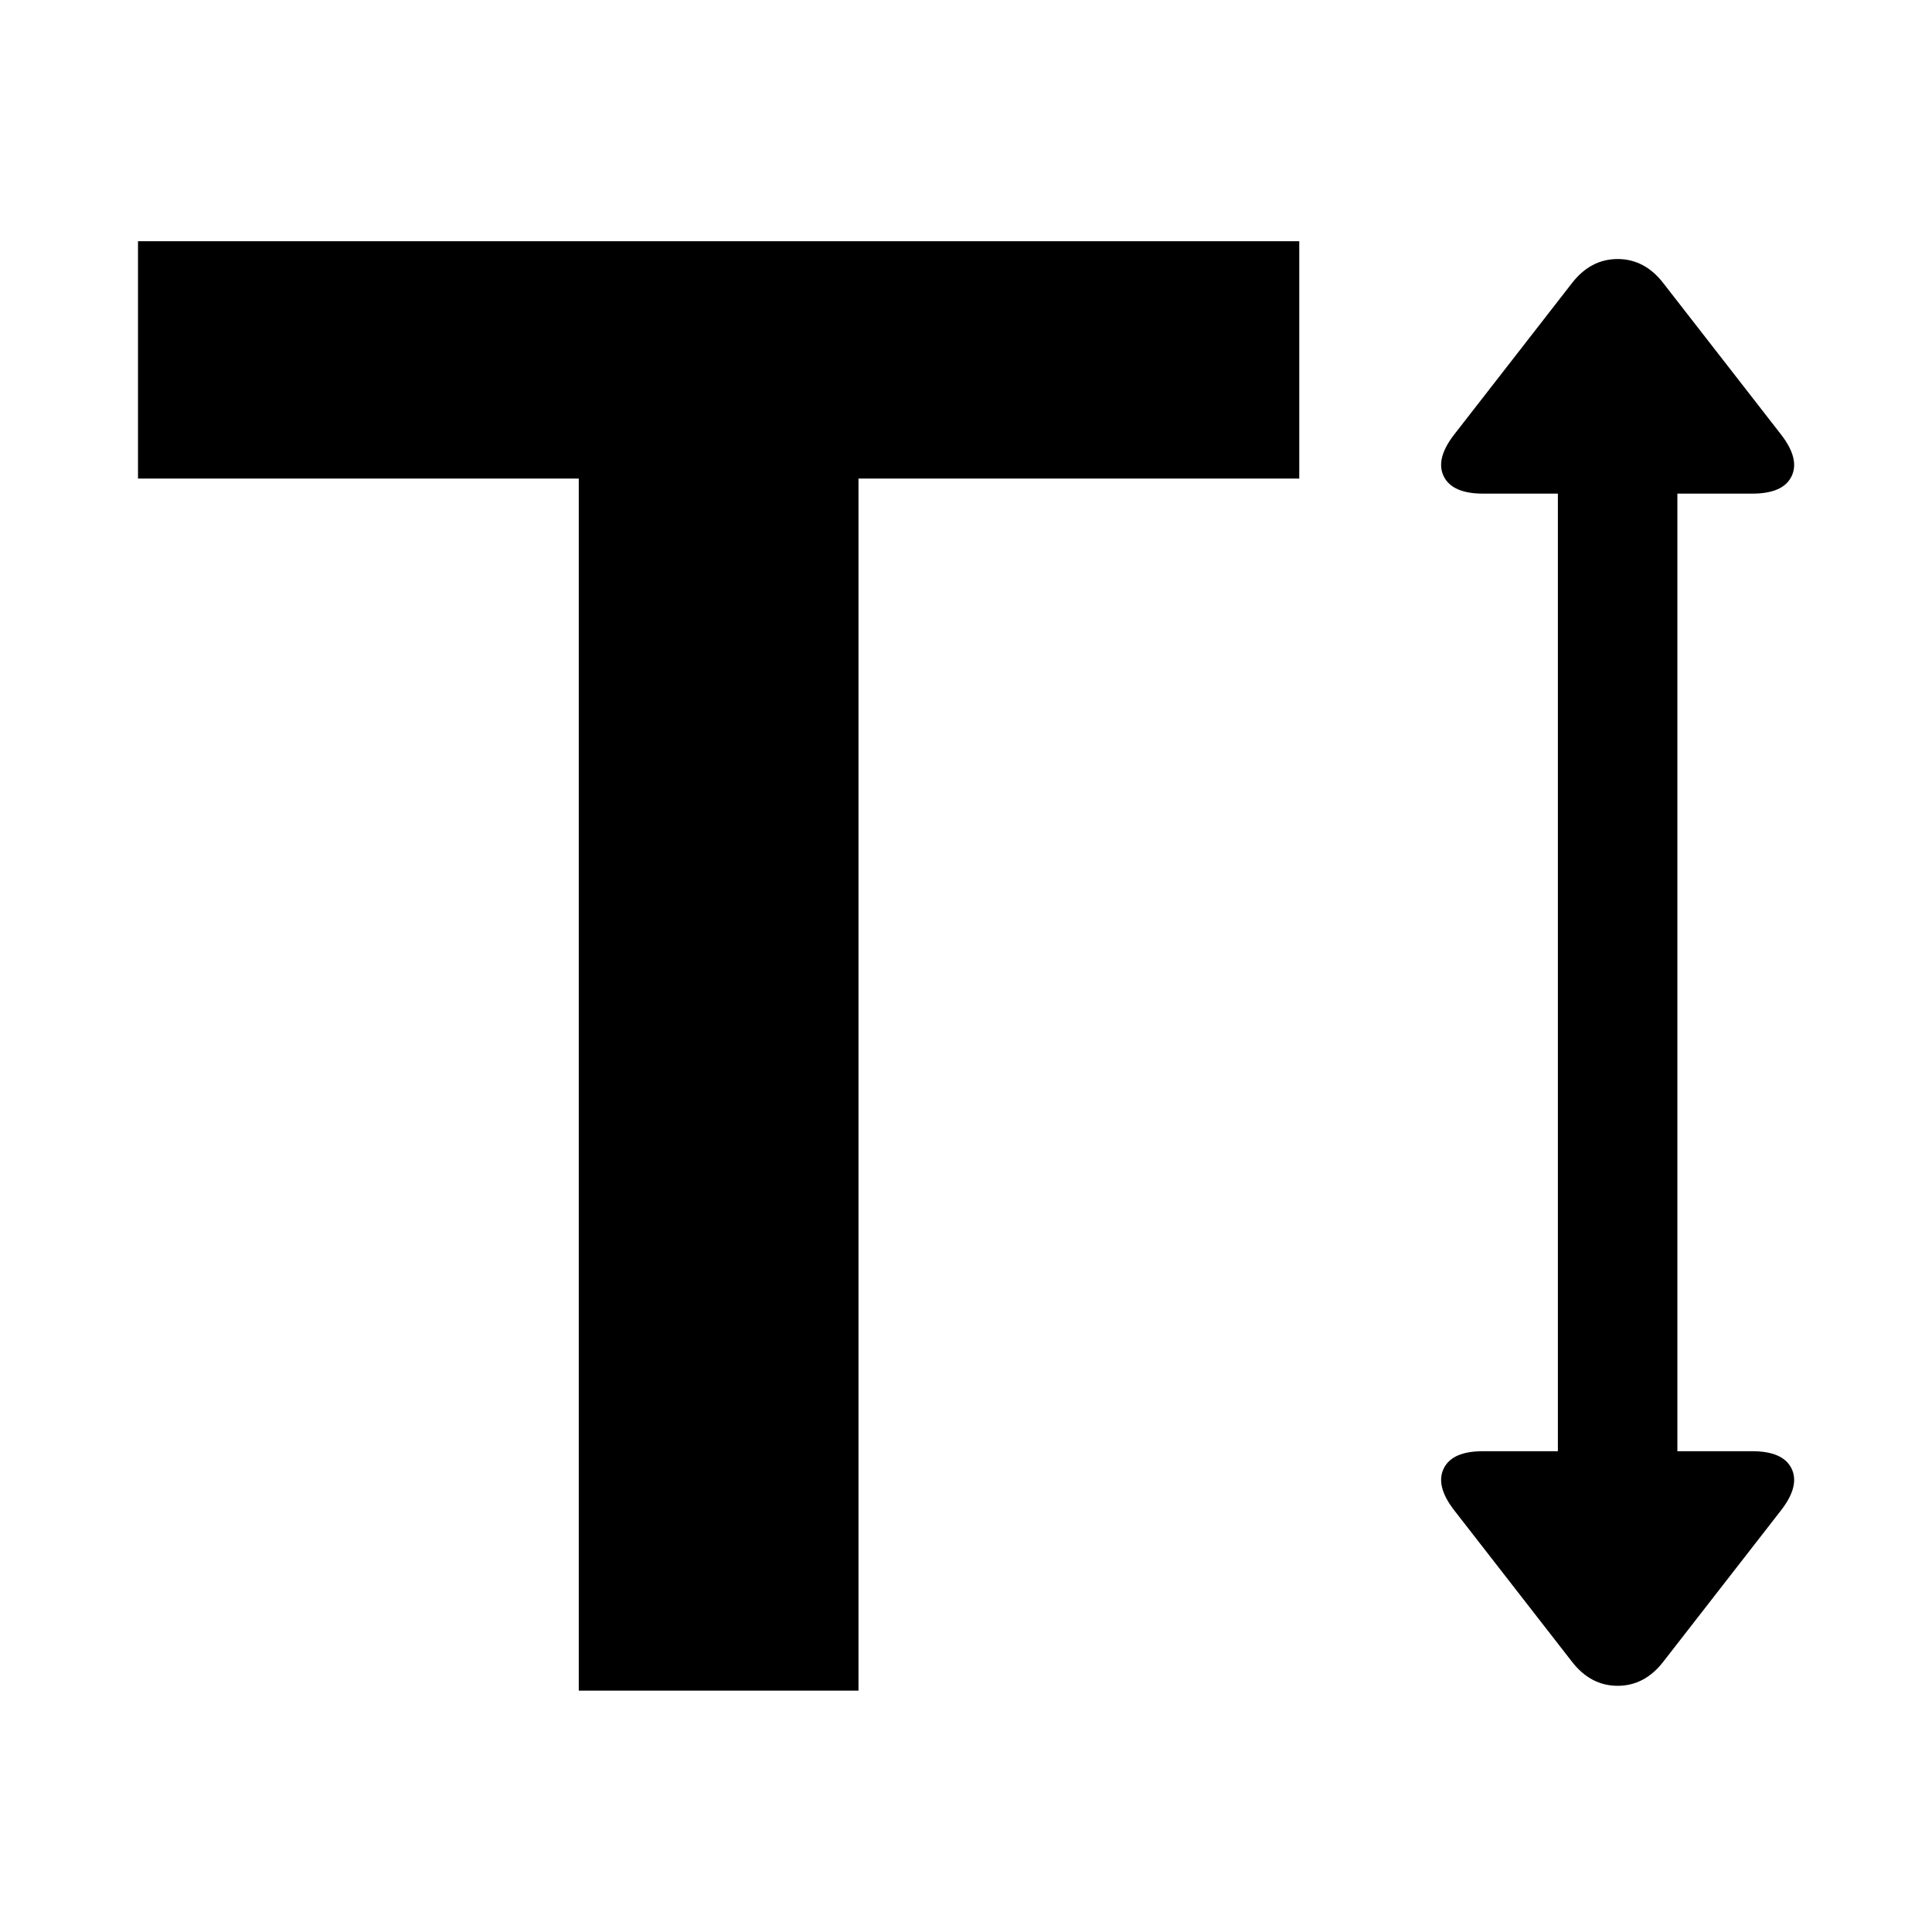
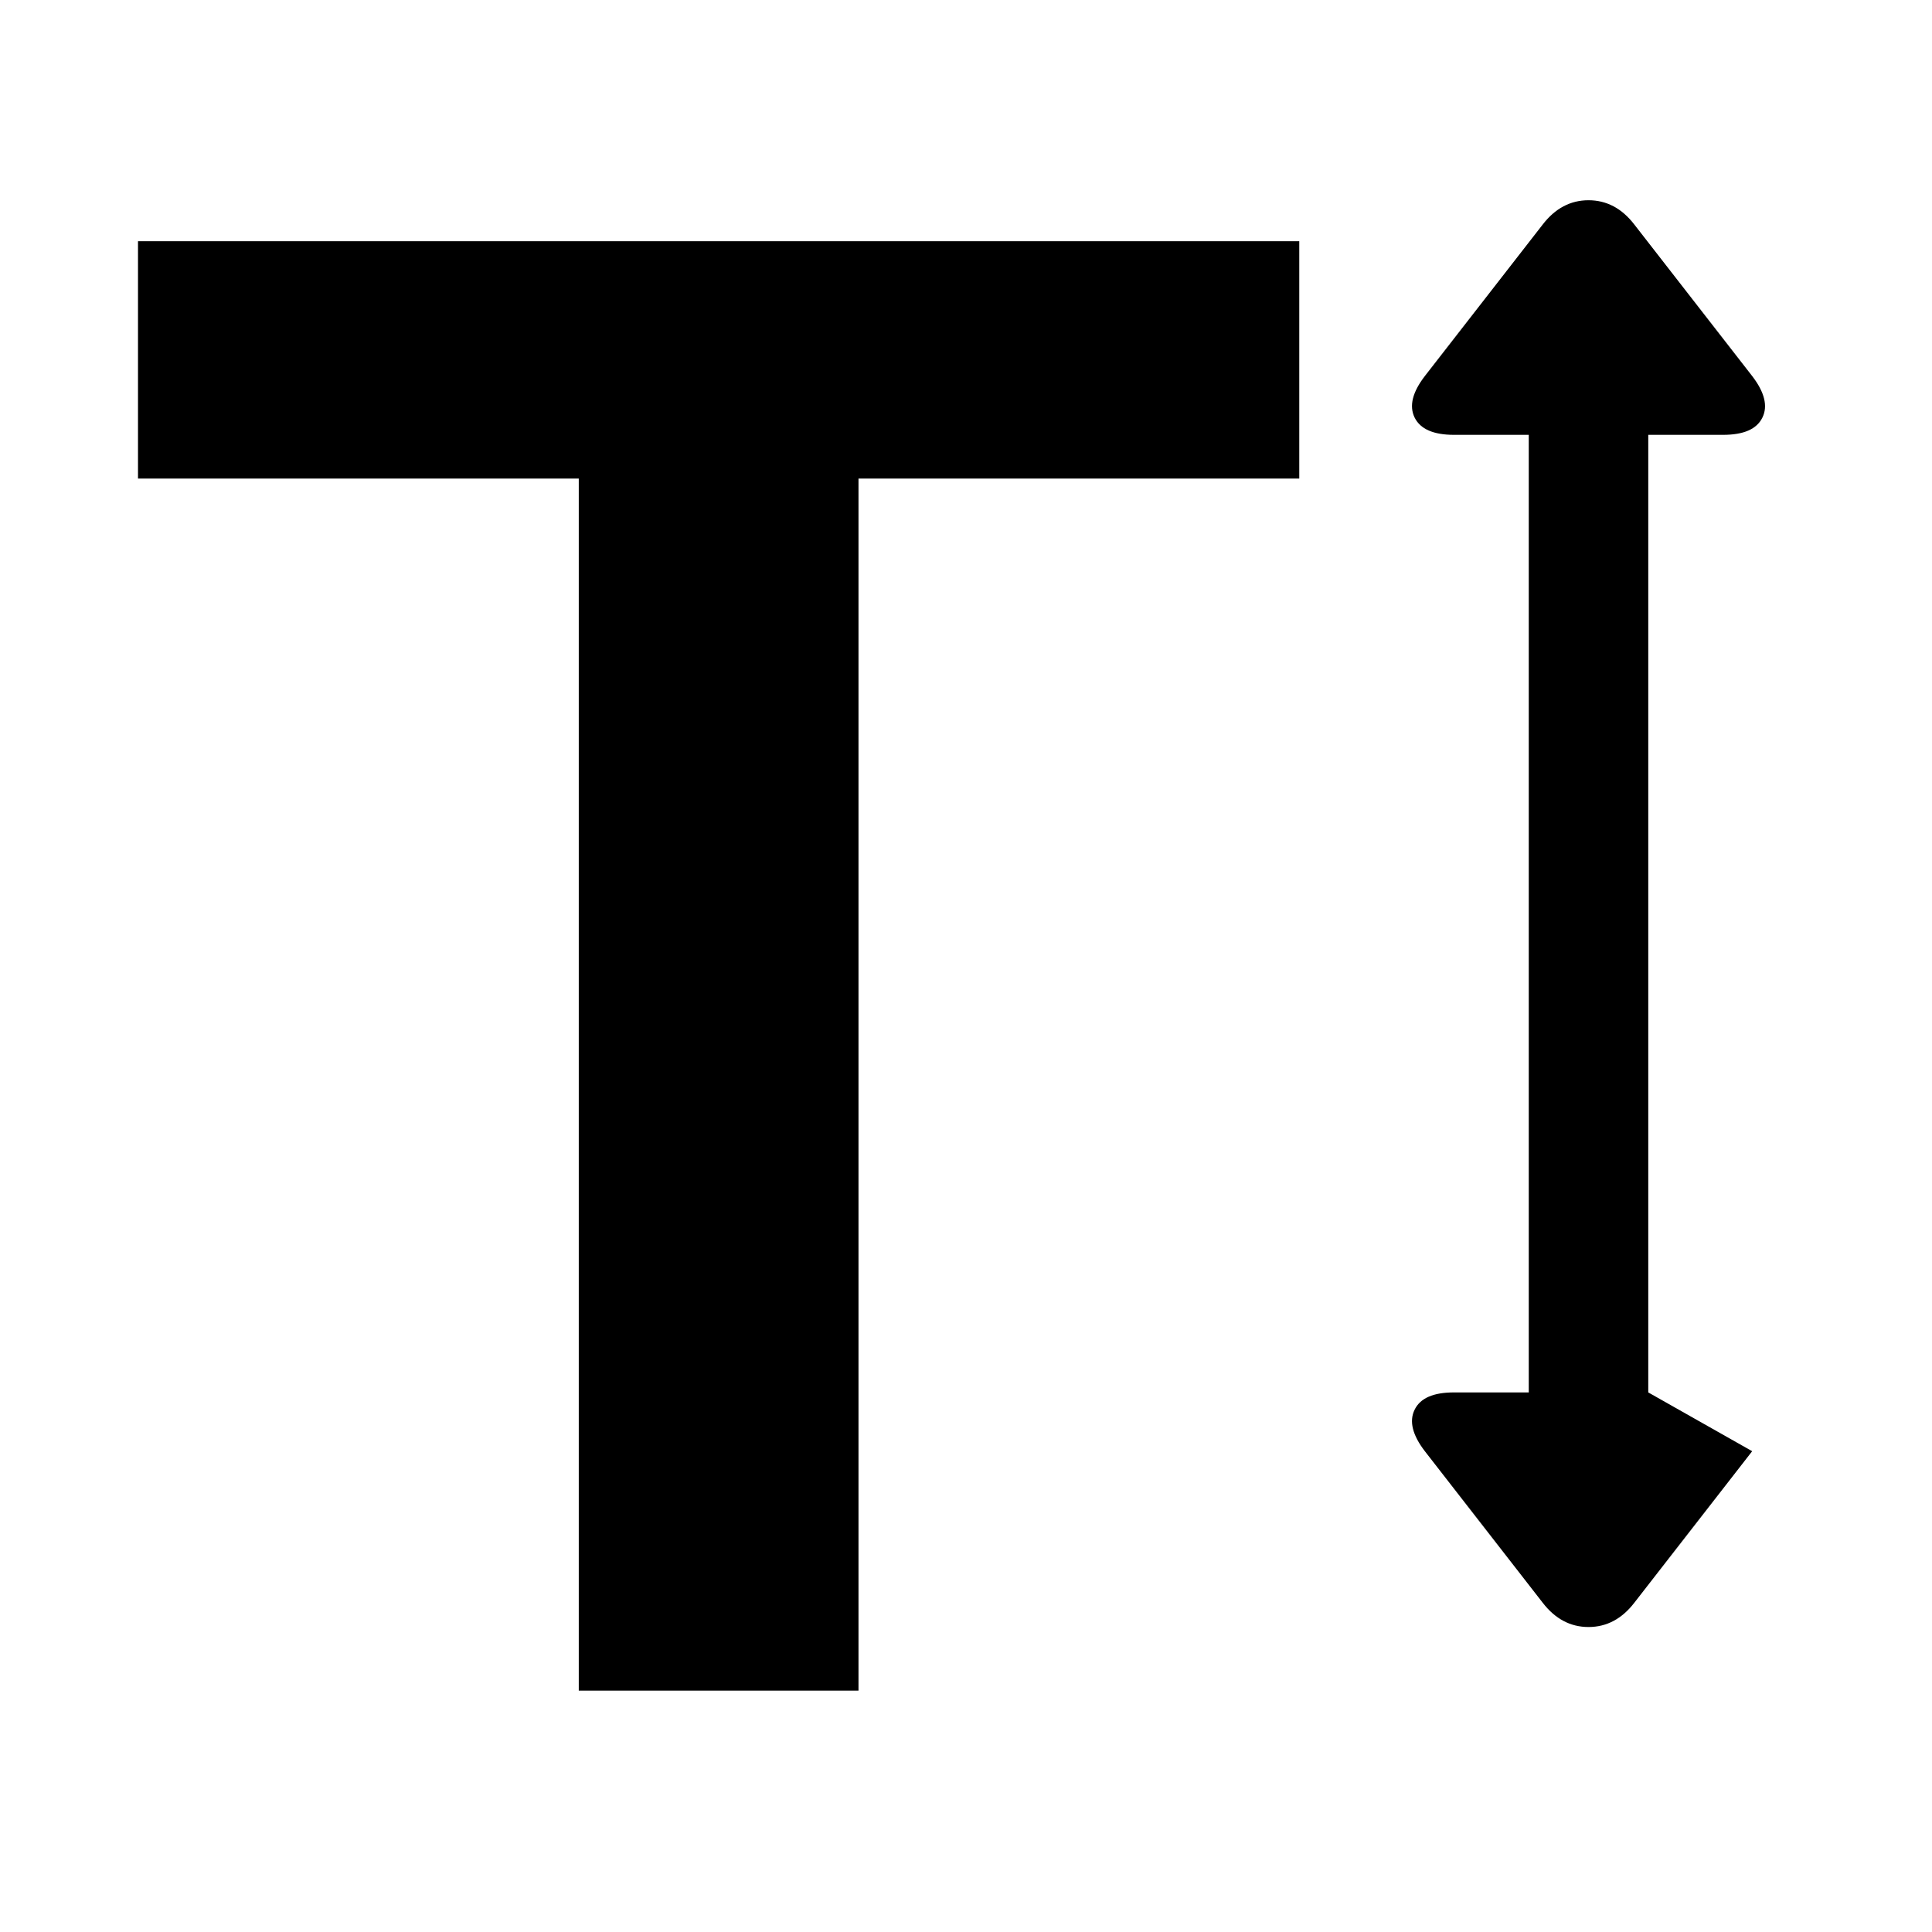
<svg xmlns="http://www.w3.org/2000/svg" fill="#000000" width="800px" height="800px" viewBox="0 0 14 14" role="img" focusable="false" aria-hidden="true">
-   <path d="m 9.415,3.468 0,-1.72 -8.415,0 0,1.72 3.194,0 0,8.783 2.027,0 0,-8.783 3.194,0 m 3.282,7.048 c 0.149,0 0.244,0.042 0.285,0.125 0.041,0.084 0.016,0.184 -0.074,0.301 l -0.854,1.098 c -0.09,0.117 -0.201,0.176 -0.332,0.176 -0.131,0 -0.242,-0.059 -0.332,-0.176 l -0.854,-1.098 c -0.09,-0.117 -0.115,-0.218 -0.074,-0.301 0.041,-0.084 0.136,-0.125 0.285,-0.125 l 0.542,0 0,-6.939 -0.542,0 c -0.149,0 -0.244,-0.042 -0.285,-0.125 -0.041,-0.084 -0.016,-0.184 0.074,-0.301 l 0.854,-1.098 c 0.09,-0.117 0.201,-0.176 0.332,-0.176 0.131,0 0.242,0.059 0.332,0.176 l 0.854,1.098 c 0.09,0.117 0.115,0.218 0.074,0.301 -0.041,0.084 -0.136,0.125 -0.285,0.125 l -0.542,0 0,6.939 z" />
+   <path d="m 9.415,3.468 0,-1.72 -8.415,0 0,1.72 3.194,0 0,8.783 2.027,0 0,-8.783 3.194,0 m 3.282,7.048 l -0.854,1.098 c -0.09,0.117 -0.201,0.176 -0.332,0.176 -0.131,0 -0.242,-0.059 -0.332,-0.176 l -0.854,-1.098 c -0.09,-0.117 -0.115,-0.218 -0.074,-0.301 0.041,-0.084 0.136,-0.125 0.285,-0.125 l 0.542,0 0,-6.939 -0.542,0 c -0.149,0 -0.244,-0.042 -0.285,-0.125 -0.041,-0.084 -0.016,-0.184 0.074,-0.301 l 0.854,-1.098 c 0.09,-0.117 0.201,-0.176 0.332,-0.176 0.131,0 0.242,0.059 0.332,0.176 l 0.854,1.098 c 0.09,0.117 0.115,0.218 0.074,0.301 -0.041,0.084 -0.136,0.125 -0.285,0.125 l -0.542,0 0,6.939 z" />
</svg>